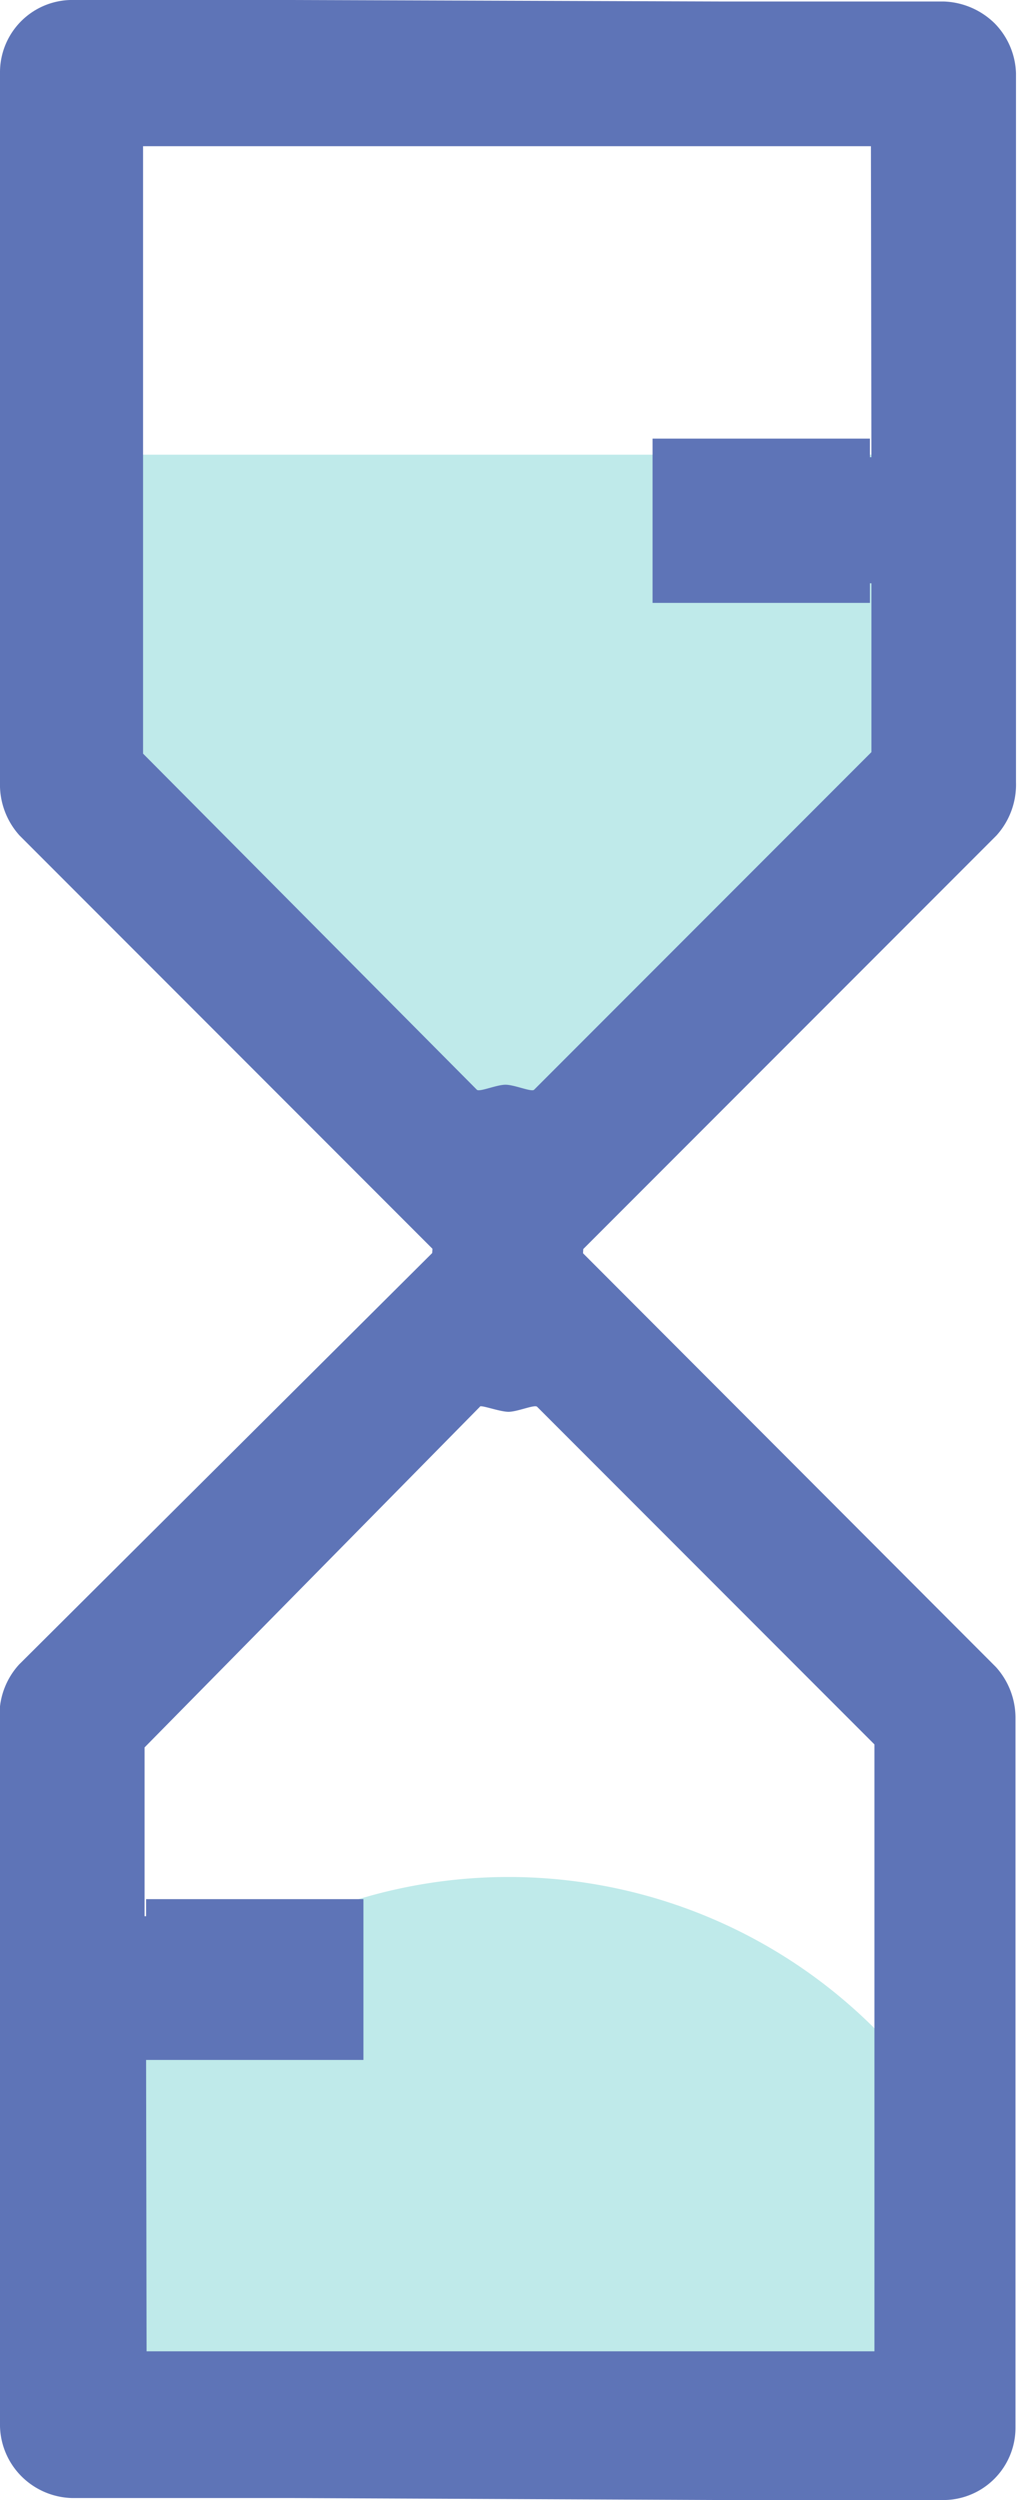
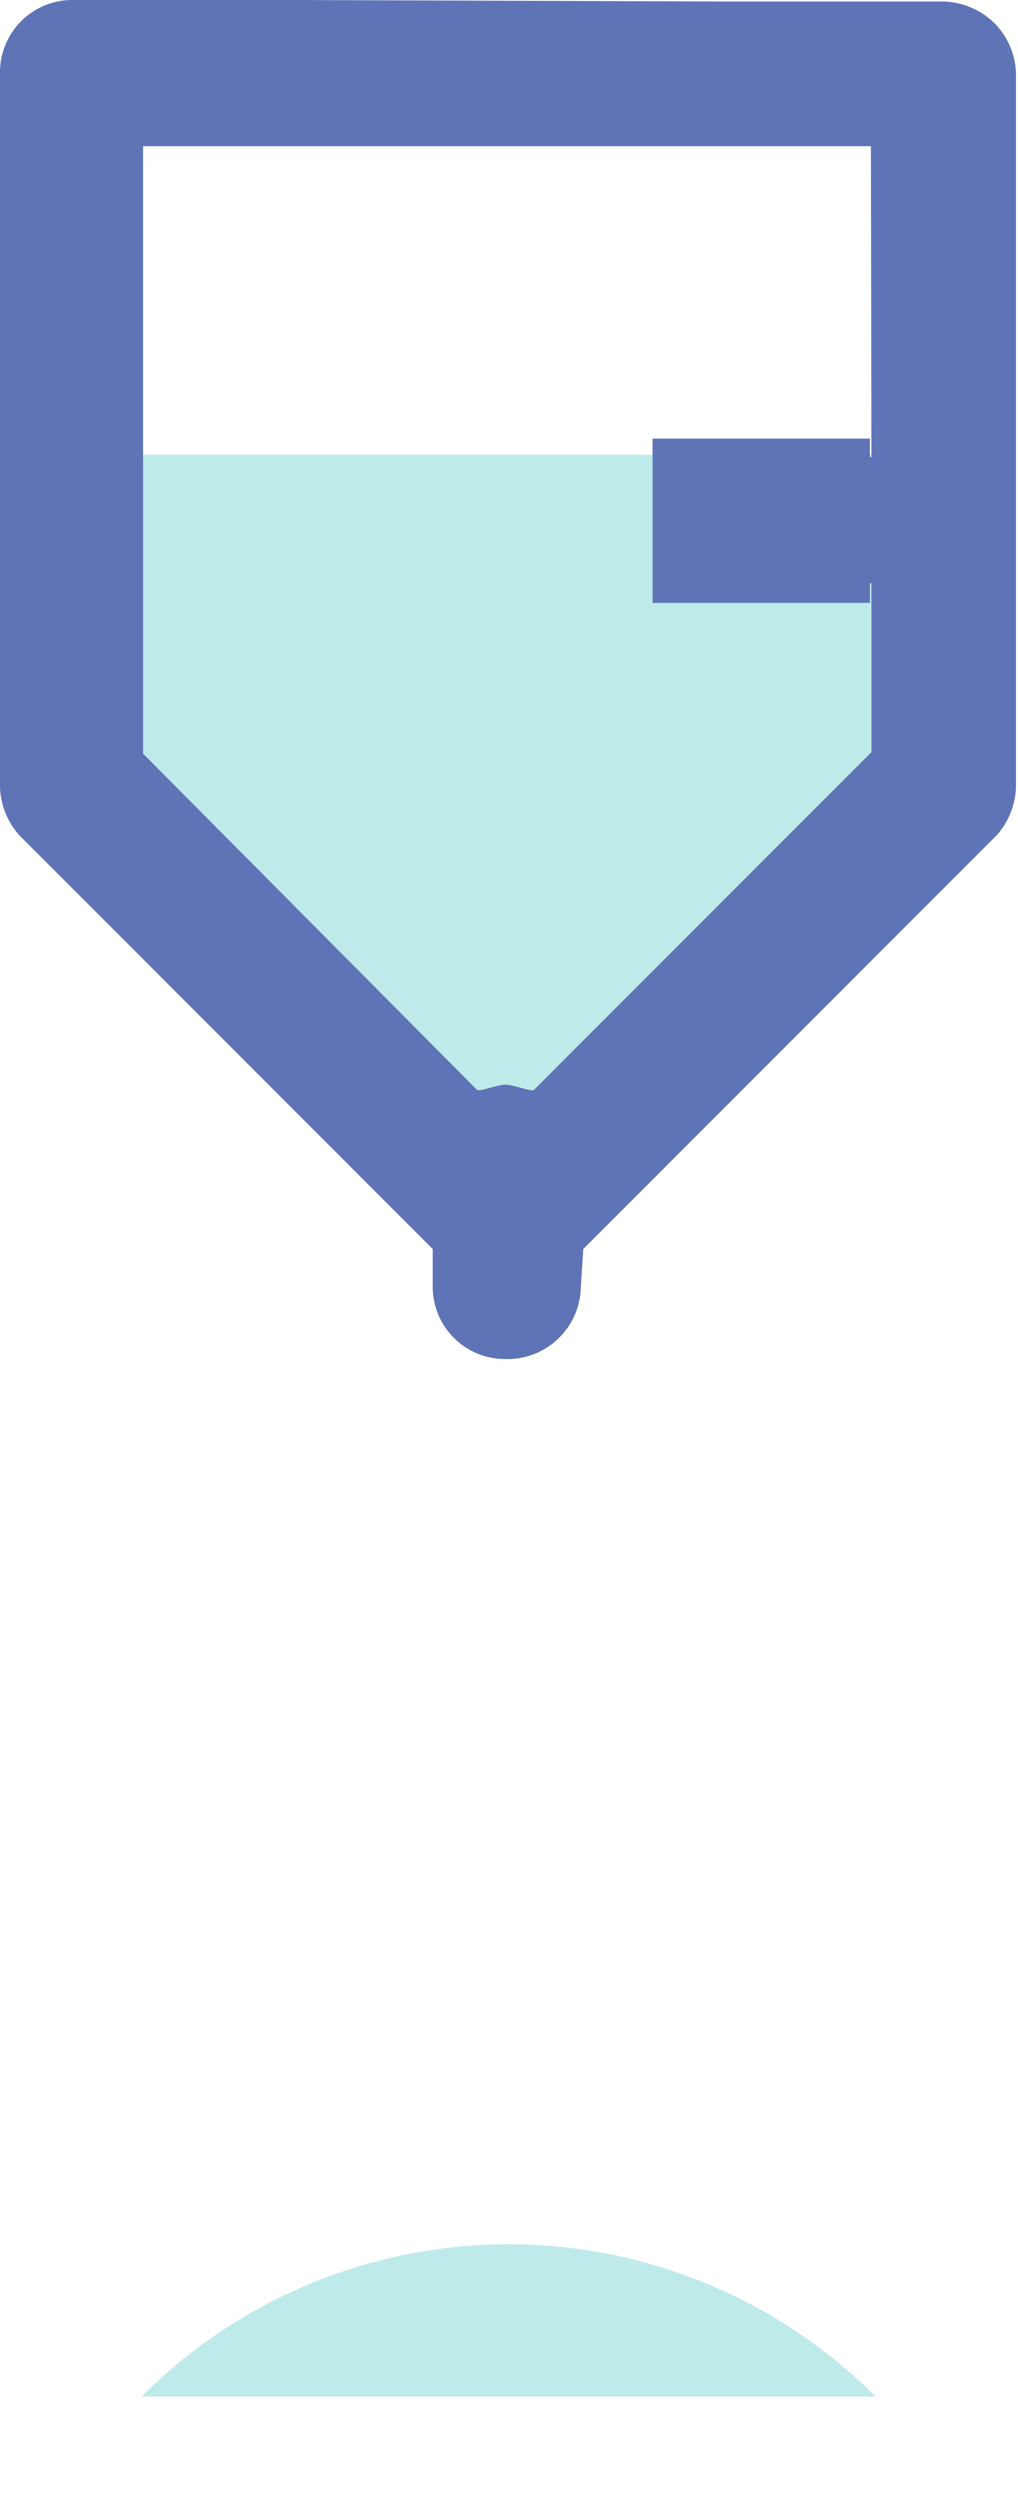
<svg xmlns="http://www.w3.org/2000/svg" id="Слой_1" data-name="Слой 1" viewBox="0 0 20.28 49.76">
  <defs>
    <style>.cls-1{fill:#bfeaea;}.cls-2{fill:#5e74b7;}</style>
  </defs>
  <title>2_1</title>
  <polygon class="cls-1" points="2.82 9.05 2.82 16.37 10.14 23.68 17.45 16.37 17.45 9.05 2.82 9.05" />
  <path class="cls-2" d="M5.81,0H1.48A1.44,1.44,0,0,0,0,1.44L0,15.57a1.51,1.51,0,0,0,.39,1.06l8.23,8.23,0,.76a1.44,1.44,0,0,0,1.46,1.43,1.46,1.46,0,0,0,1.49-1.42l.05-.77,8.23-8.23a1.51,1.51,0,0,0,.39-1.06l0-14.11a1.48,1.48,0,0,0-.43-1,1.52,1.52,0,0,0-1-.43H14.47m2.89,9.07H13V12h4.33V8.73H13v2.88l4.36,0,0,3.36-6.72,6.72c-.05.05-.39-.1-.57-.1s-.52.15-.57.1L2.85,15l0-12.09,4.34,0H17.35ZM11.58,0H8.7" />
-   <path class="cls-1" d="M17.44,47.7V40.39h0a10.33,10.33,0,0,0-14.62,0h0V47.7Z" />
-   <path class="cls-2" d="M14.46,49.76h4.33a1.44,1.44,0,0,0,1.44-1.45l0-14.13a1.51,1.51,0,0,0-.39-1l-8.23-8.24,0-.76a1.44,1.44,0,0,0-1.46-1.42,1.46,1.46,0,0,0-1.49,1.42l-.05.76L.38,33.13a1.49,1.49,0,0,0-.39,1L0,48.29a1.46,1.46,0,0,0,.43,1,1.48,1.48,0,0,0,1,.43H5.8M2.91,40.69H7.24V37.8H2.91V41H7.24V38.14l-4.36,0,0-3.36L9.56,28c0-.05.39.1.57.1s.52-.15.57-.1l6.72,6.72,0,12.08-4.35,0H2.92Zm5.78,9.07h2.88" />
+   <path class="cls-1" d="M17.44,47.7h0a10.33,10.33,0,0,0-14.62,0h0V47.7Z" />
</svg>